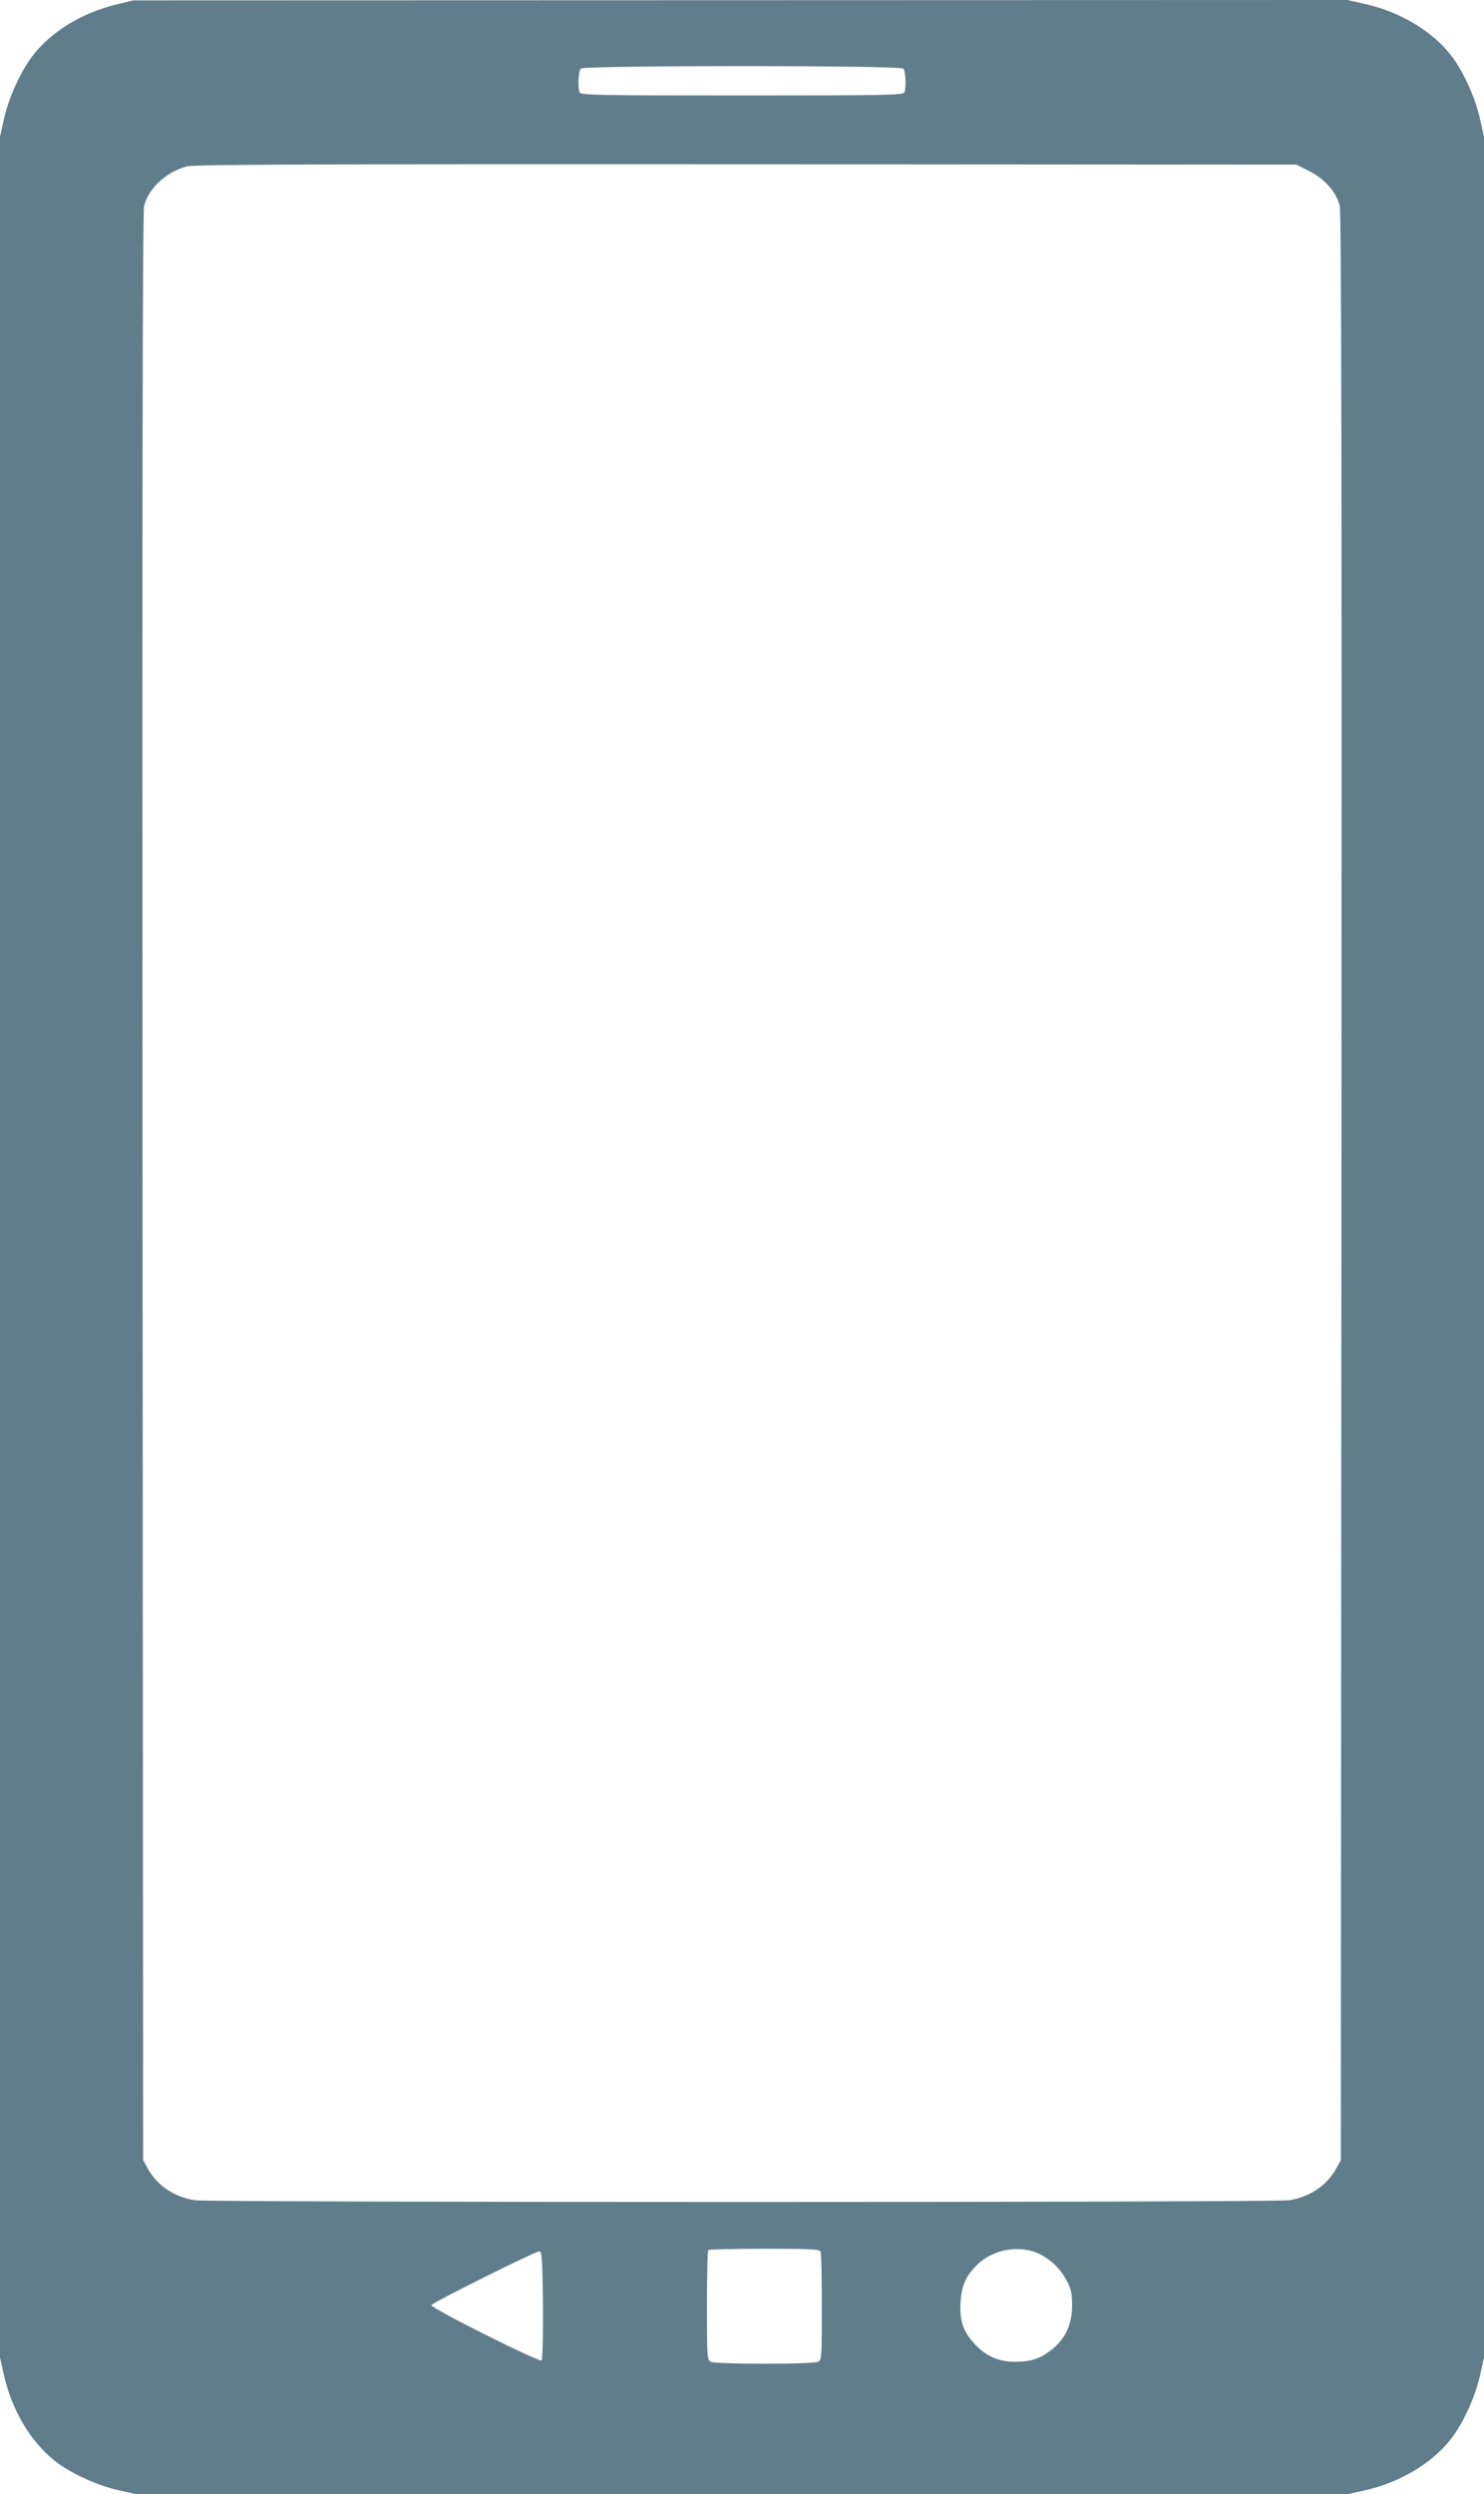
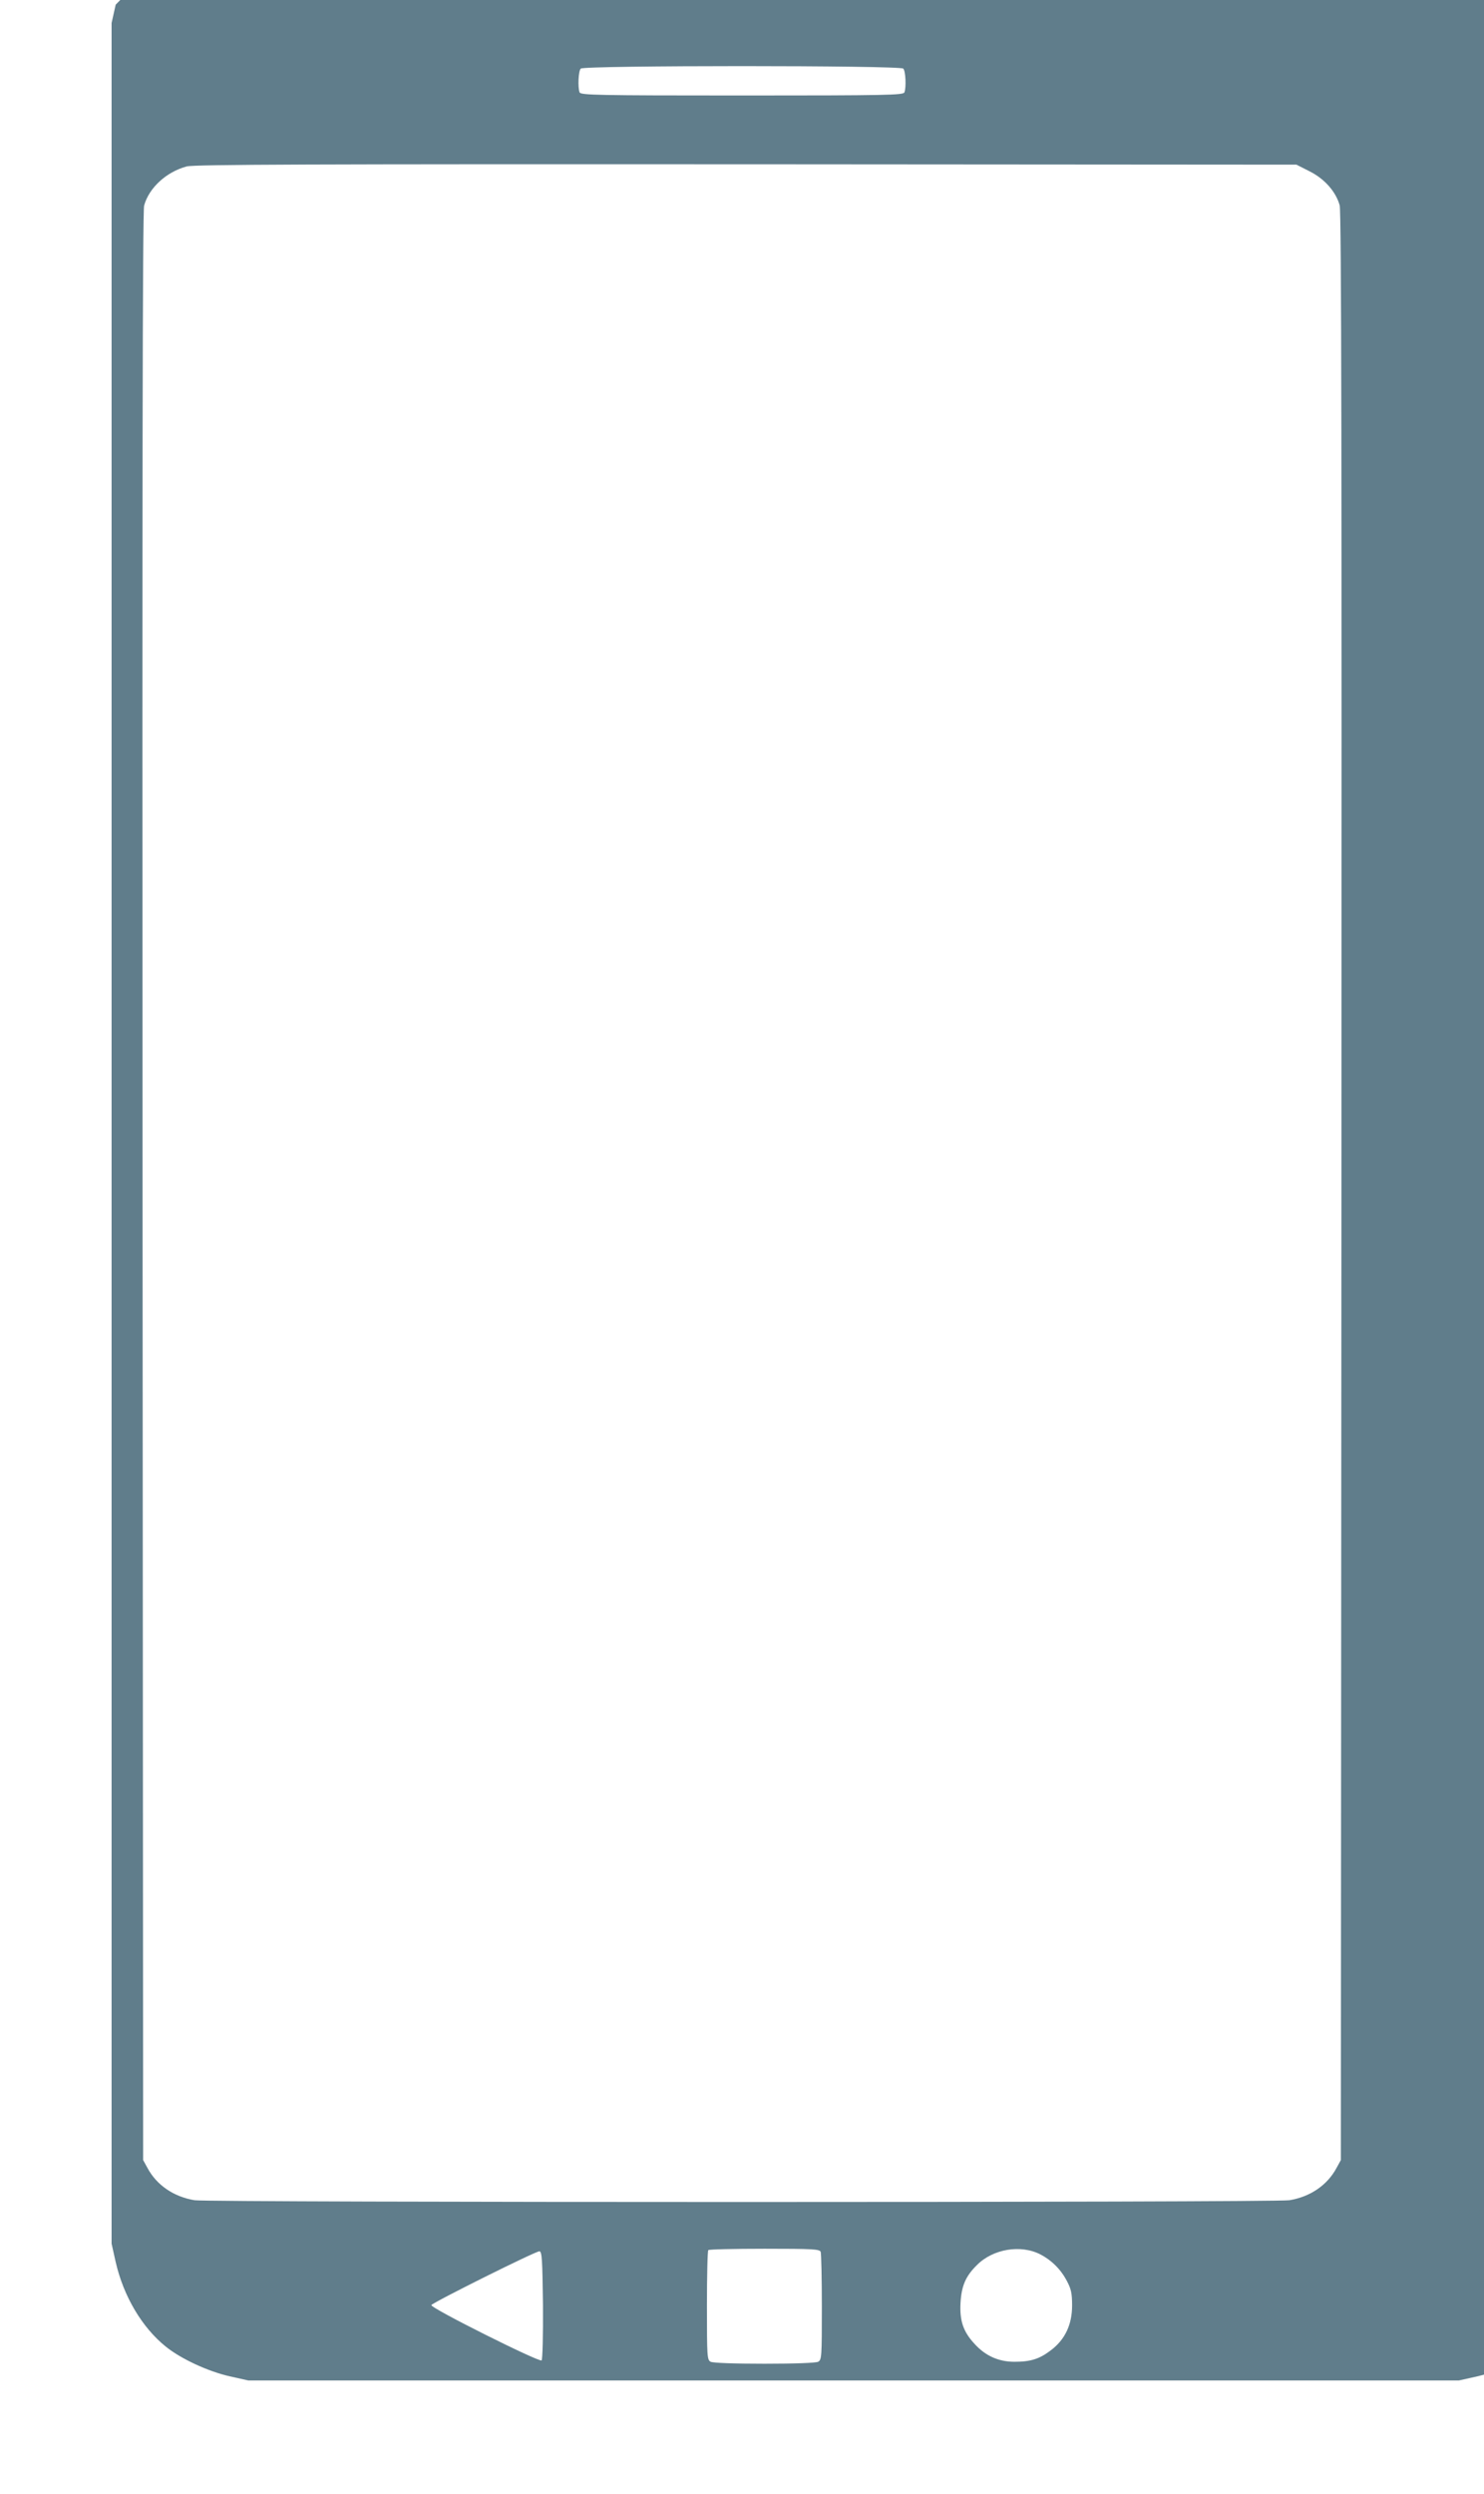
<svg xmlns="http://www.w3.org/2000/svg" version="1.0" width="762pt" height="1280pt" viewBox="0 0 762 1280" preserveAspectRatio="xMidYMid meet">
  <g transform="translate(0,1280) scale(0.1,-0.1)" fill="#607d8b" stroke="none">
-     <path d="M594 12776 c-171 -42 -324 -134 -420 -254 -63 -78 -128 -218 -153 -330 l-21 -94 0 -5698 0 -5698 21 -94 c40 -175 135 -336 257 -434 78 -63 218 -128 330 -153 l94 -21 3108 0 3108 0 94 21 c175 40 336 135 434 257 63 78 128 218 153 330 l21 94 0 5698 0 5698 -21 94 c-25 112 -90 252 -153 330 -98 122 -259 217 -434 257 l-94 21 -3116 -1 -3117 -1 -91 -22z m4044 -328 c12 -12 16 -95 6 -122 -6 -14 -88 -16 -834 -16 -746 0 -828 2 -834 16 -10 27 -6 110 6 122 17 17 1639 17 1656 0z m2088 -528 c77 -39 134 -105 153 -174 9 -30 11 -1376 9 -5036 l-3 -4995 -22 -40 c-47 -88 -134 -148 -242 -166 -75 -12 -5547 -12 -5622 0 -108 18 -195 78 -242 166 l-22 40 -3 4995 c-2 3587 0 5006 8 5035 25 91 114 173 219 201 36 10 654 12 2872 11 l2826 -2 69 -35z m-2512 -10676 c3 -9 6 -137 6 -284 0 -256 -1 -270 -19 -280 -12 -6 -118 -10 -276 -10 -158 0 -264 4 -276 10 -18 10 -19 24 -19 289 0 153 3 281 7 284 3 4 133 7 289 7 248 0 283 -2 288 -16z m1128 -13 c59 -31 105 -77 136 -136 22 -41 27 -64 27 -126 0 -98 -36 -175 -109 -230 -59 -45 -104 -59 -187 -59 -81 0 -149 30 -205 92 -58 62 -77 119 -72 210 5 87 26 137 84 194 82 83 225 107 326 55z m-2554 -260 c1 -151 -2 -279 -7 -284 -11 -11 -574 270 -566 284 10 15 538 278 555 276 13 -2 15 -42 18 -276z" />
+     <path d="M594 12776 l-21 -94 0 -5698 0 -5698 21 -94 c40 -175 135 -336 257 -434 78 -63 218 -128 330 -153 l94 -21 3108 0 3108 0 94 21 c175 40 336 135 434 257 63 78 128 218 153 330 l21 94 0 5698 0 5698 -21 94 c-25 112 -90 252 -153 330 -98 122 -259 217 -434 257 l-94 21 -3116 -1 -3117 -1 -91 -22z m4044 -328 c12 -12 16 -95 6 -122 -6 -14 -88 -16 -834 -16 -746 0 -828 2 -834 16 -10 27 -6 110 6 122 17 17 1639 17 1656 0z m2088 -528 c77 -39 134 -105 153 -174 9 -30 11 -1376 9 -5036 l-3 -4995 -22 -40 c-47 -88 -134 -148 -242 -166 -75 -12 -5547 -12 -5622 0 -108 18 -195 78 -242 166 l-22 40 -3 4995 c-2 3587 0 5006 8 5035 25 91 114 173 219 201 36 10 654 12 2872 11 l2826 -2 69 -35z m-2512 -10676 c3 -9 6 -137 6 -284 0 -256 -1 -270 -19 -280 -12 -6 -118 -10 -276 -10 -158 0 -264 4 -276 10 -18 10 -19 24 -19 289 0 153 3 281 7 284 3 4 133 7 289 7 248 0 283 -2 288 -16z m1128 -13 c59 -31 105 -77 136 -136 22 -41 27 -64 27 -126 0 -98 -36 -175 -109 -230 -59 -45 -104 -59 -187 -59 -81 0 -149 30 -205 92 -58 62 -77 119 -72 210 5 87 26 137 84 194 82 83 225 107 326 55z m-2554 -260 c1 -151 -2 -279 -7 -284 -11 -11 -574 270 -566 284 10 15 538 278 555 276 13 -2 15 -42 18 -276z" />
  </g>
</svg>